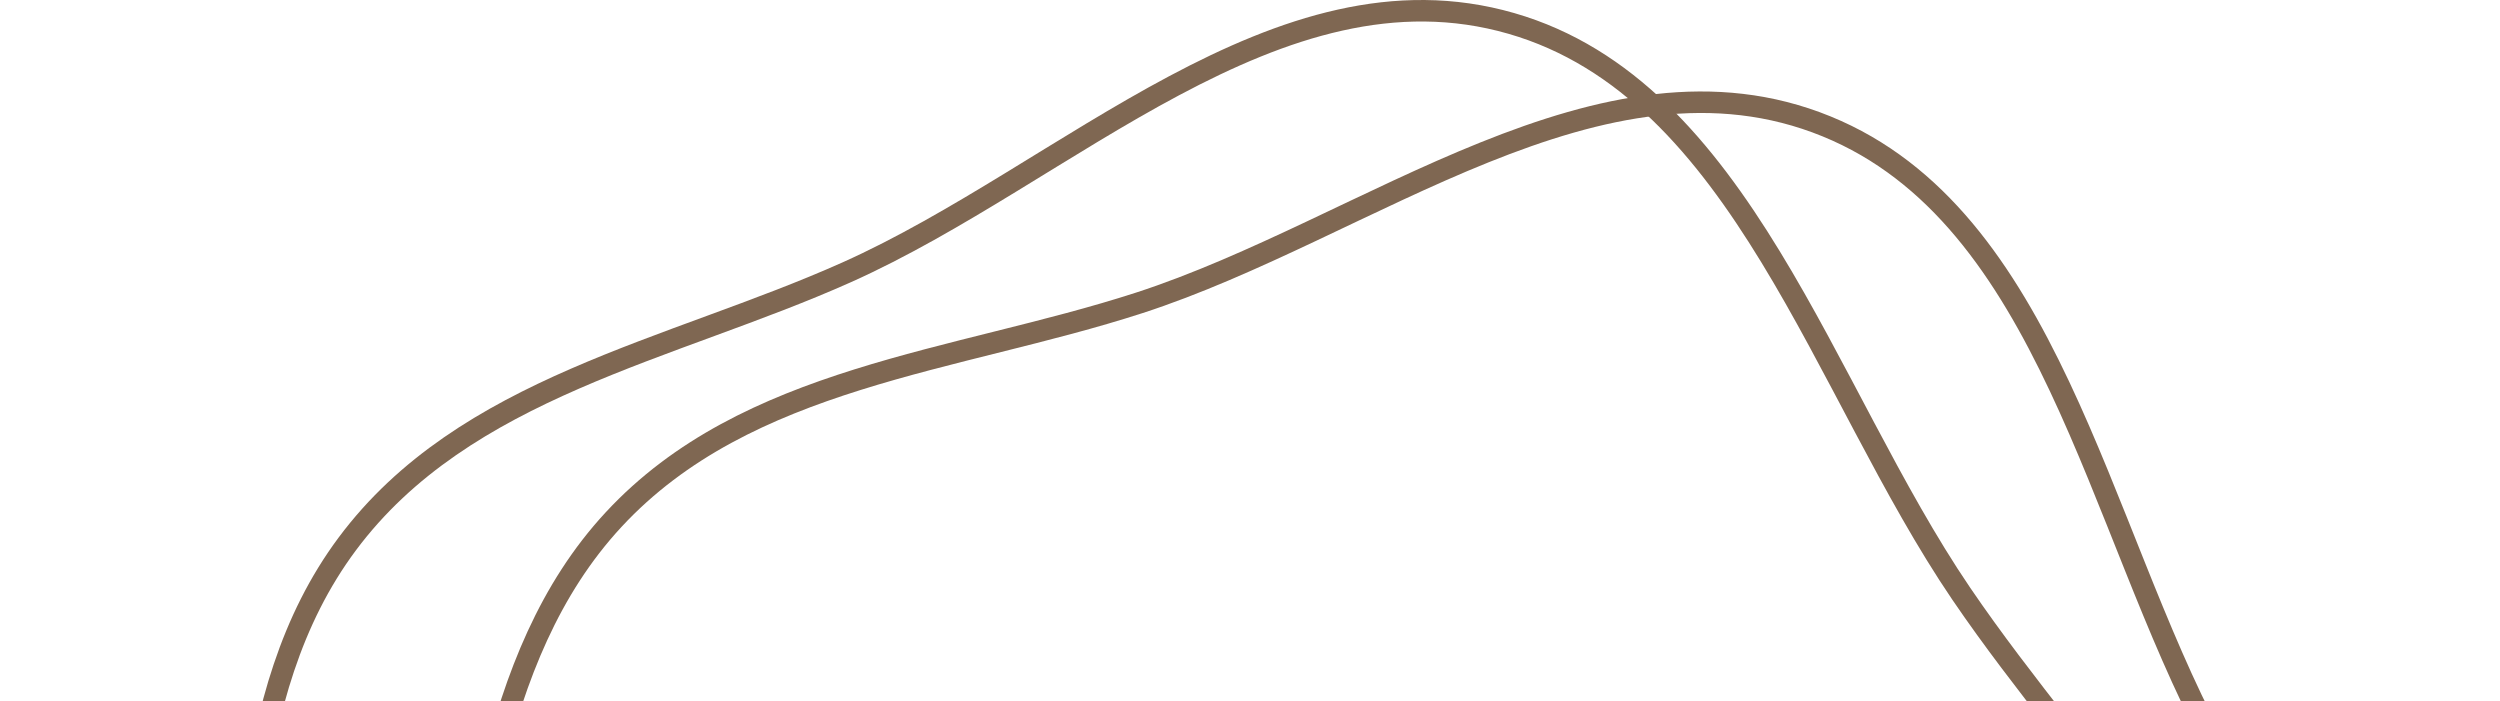
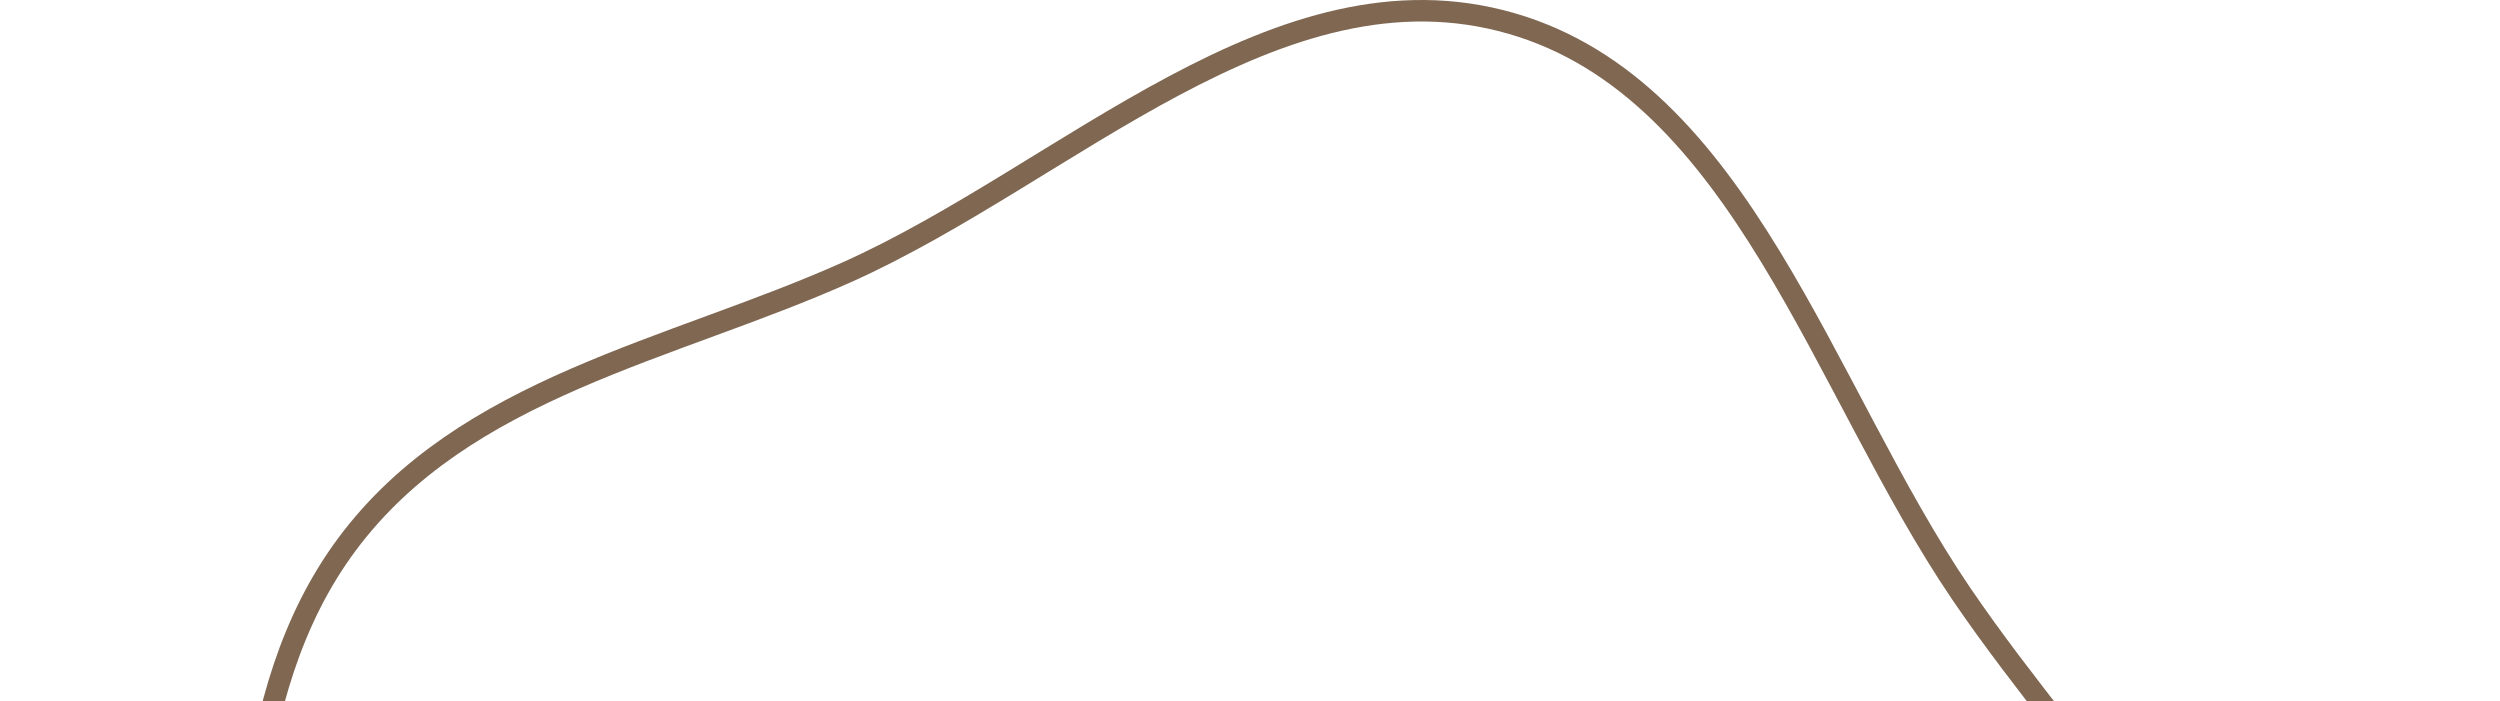
<svg xmlns="http://www.w3.org/2000/svg" width="189" height="53" viewBox="0 0 189 53" fill="none">
-   <path fill-rule="evenodd" clip-rule="evenodd" d="M187.212 101.636C186.92 118.302 176.404 132.886 165.74 145.182C156.709 155.597 141.636 156.824 131.423 165.966C119.655 176.499 117.056 199.139 101.845 202.374C87.108 205.508 76.794 185.457 62.415 180.642C45.059 174.829 17.649 188.492 9.457 171.436C0.601 152.997 25.904 135.133 31.041 115.321C34.034 103.782 30.787 91.781 33.148 80.078C36.034 65.774 36.681 49.761 46.381 39.29C56.451 28.421 72.277 27.387 86.118 22.899C103.443 17.281 121.103 2.619 138.085 9.553C154.867 16.405 158.515 39.576 167.303 56.048C175.224 70.895 187.509 84.695 187.212 101.636Z" stroke="#7F6752" stroke-width="1.626" />
  <path fill-rule="evenodd" clip-rule="evenodd" d="M172.931 88.082C174.419 104.684 165.52 120.308 156.23 133.672C148.362 144.991 133.507 147.82 124.328 158C113.752 169.729 113.585 192.517 98.806 197.358C84.488 202.047 72.092 183.211 57.282 179.959C39.404 176.033 13.609 192.543 3.643 176.46C-7.131 159.072 16.12 138.608 19.113 118.361C20.857 106.568 16.347 94.983 17.445 83.094C18.788 68.564 17.722 52.574 26.249 41.127C35.1 29.245 50.725 26.528 64.009 20.587C80.635 13.152 96.629 -3.312 114.254 1.77C131.671 6.792 137.772 29.44 148.268 44.88C157.729 58.796 171.417 71.207 172.931 88.082Z" stroke="#7F6752" stroke-width="1.626" />
</svg>